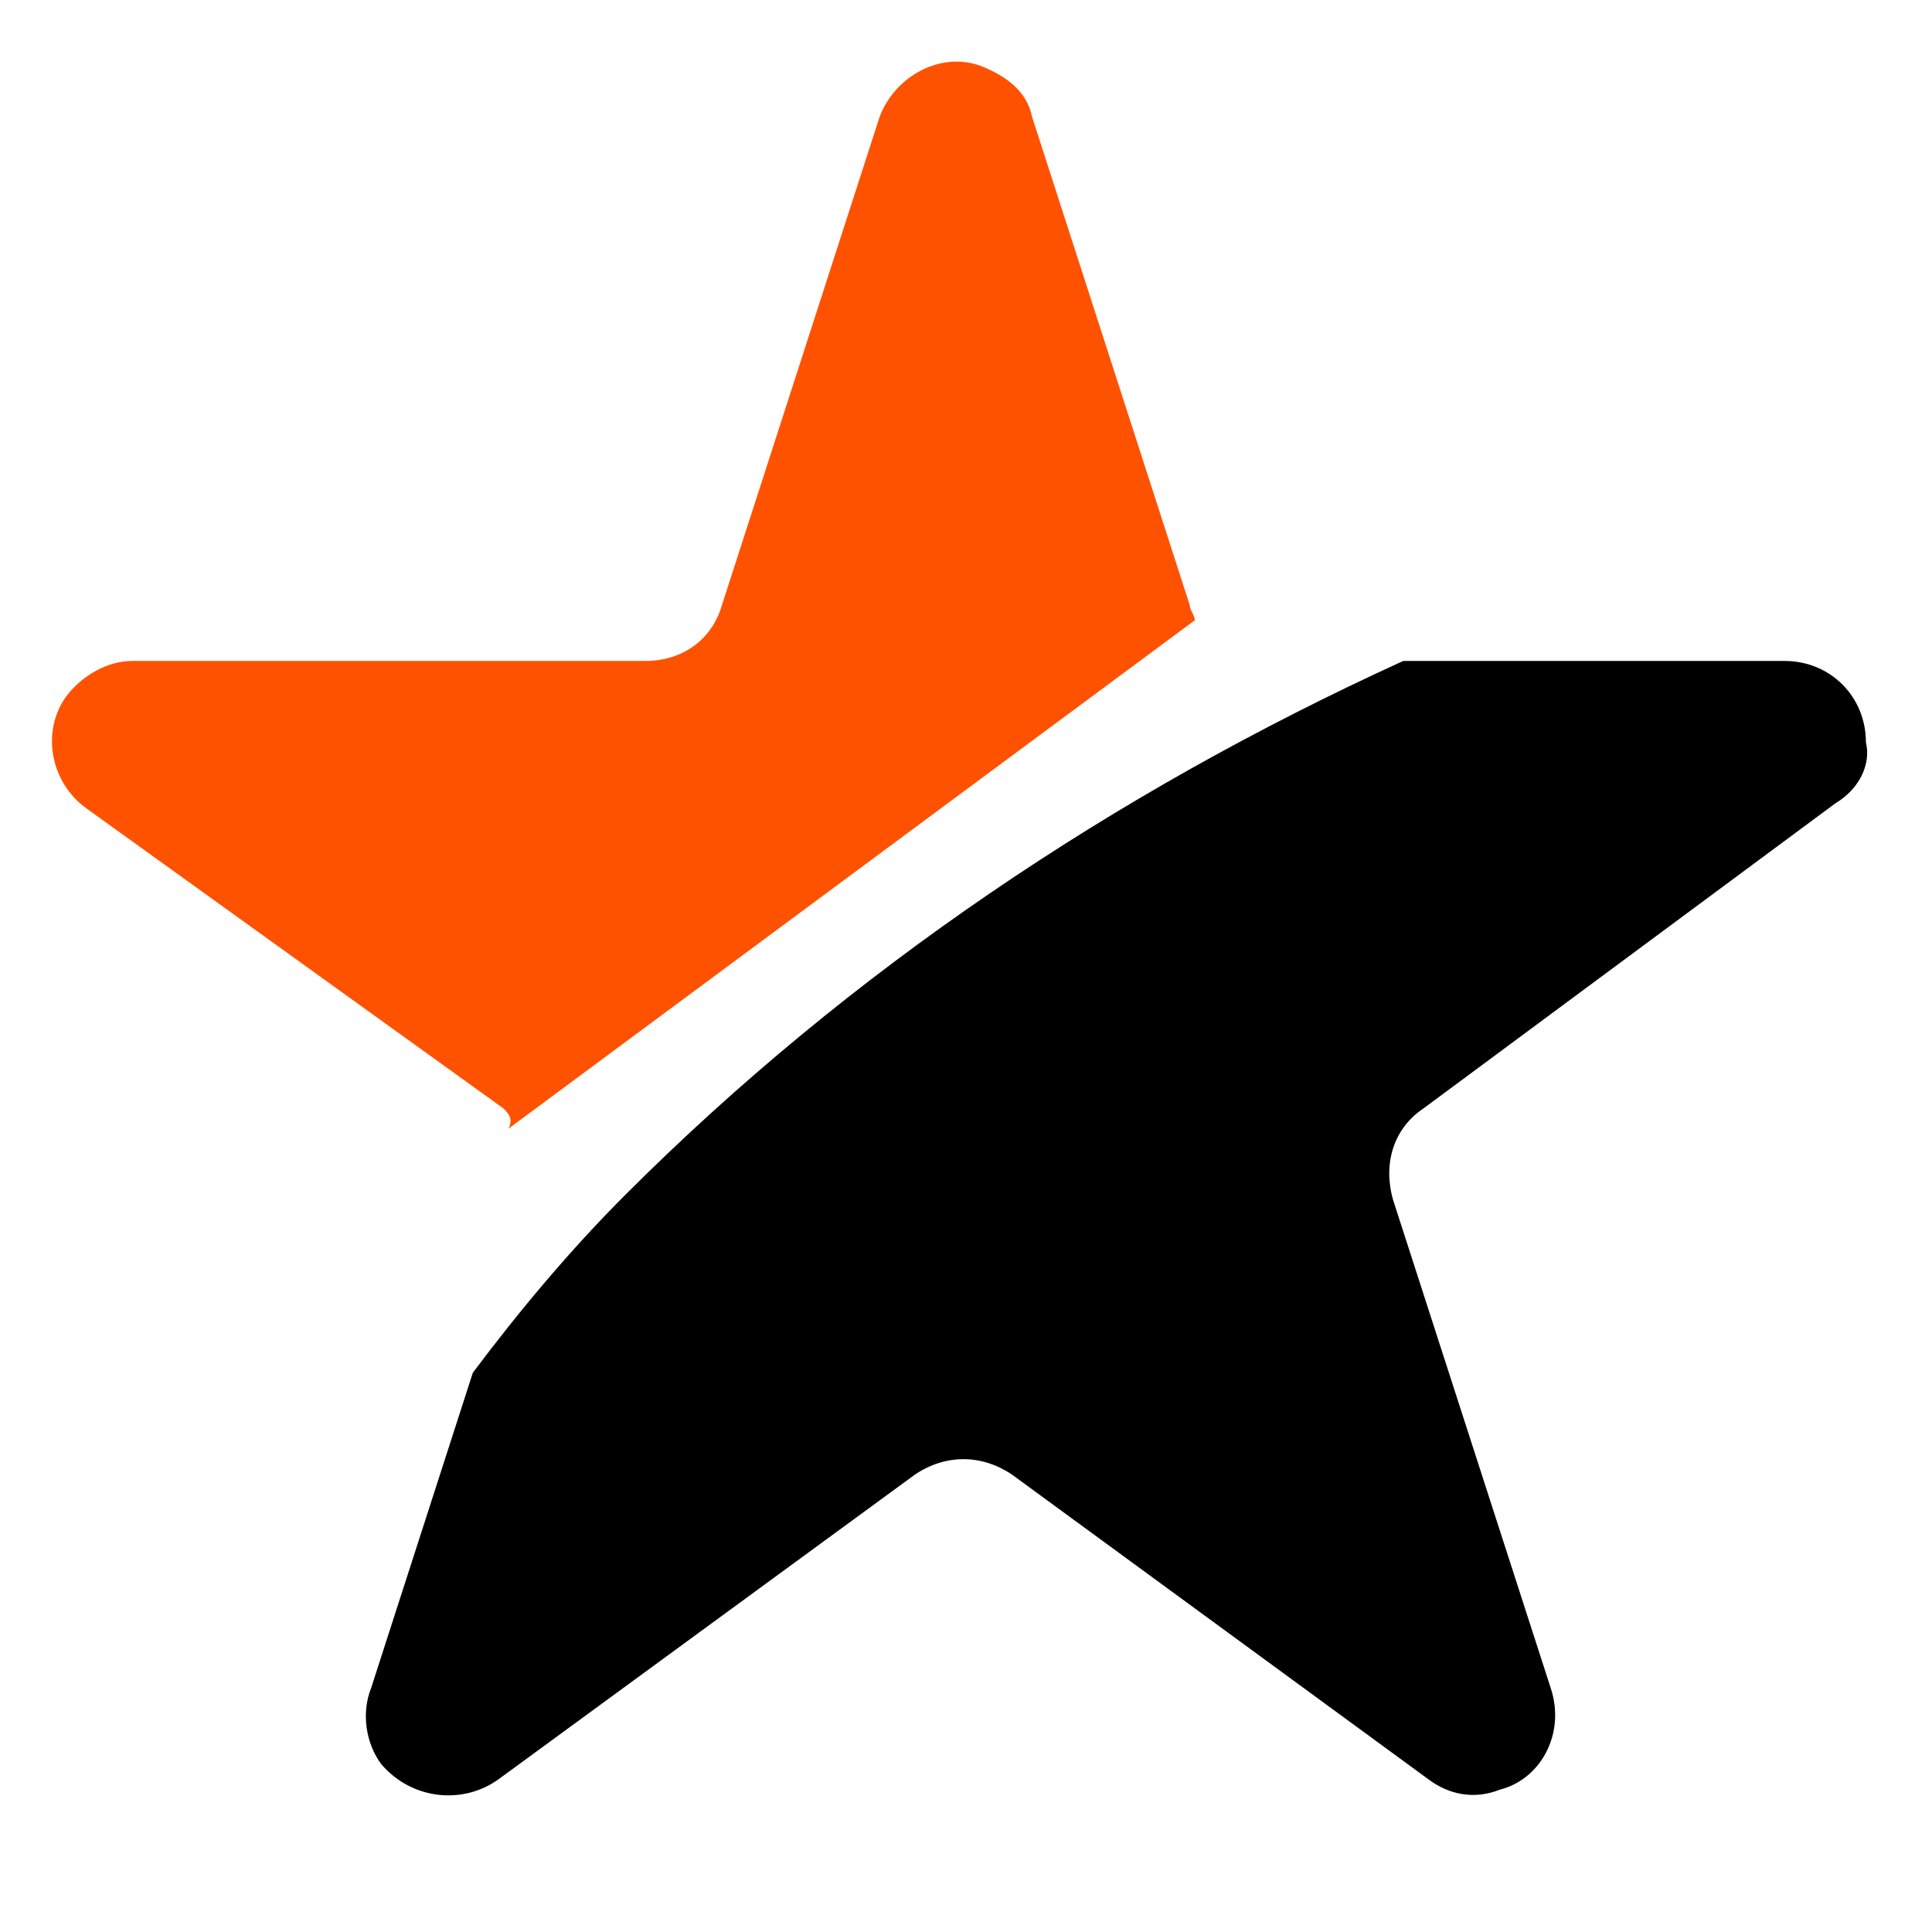
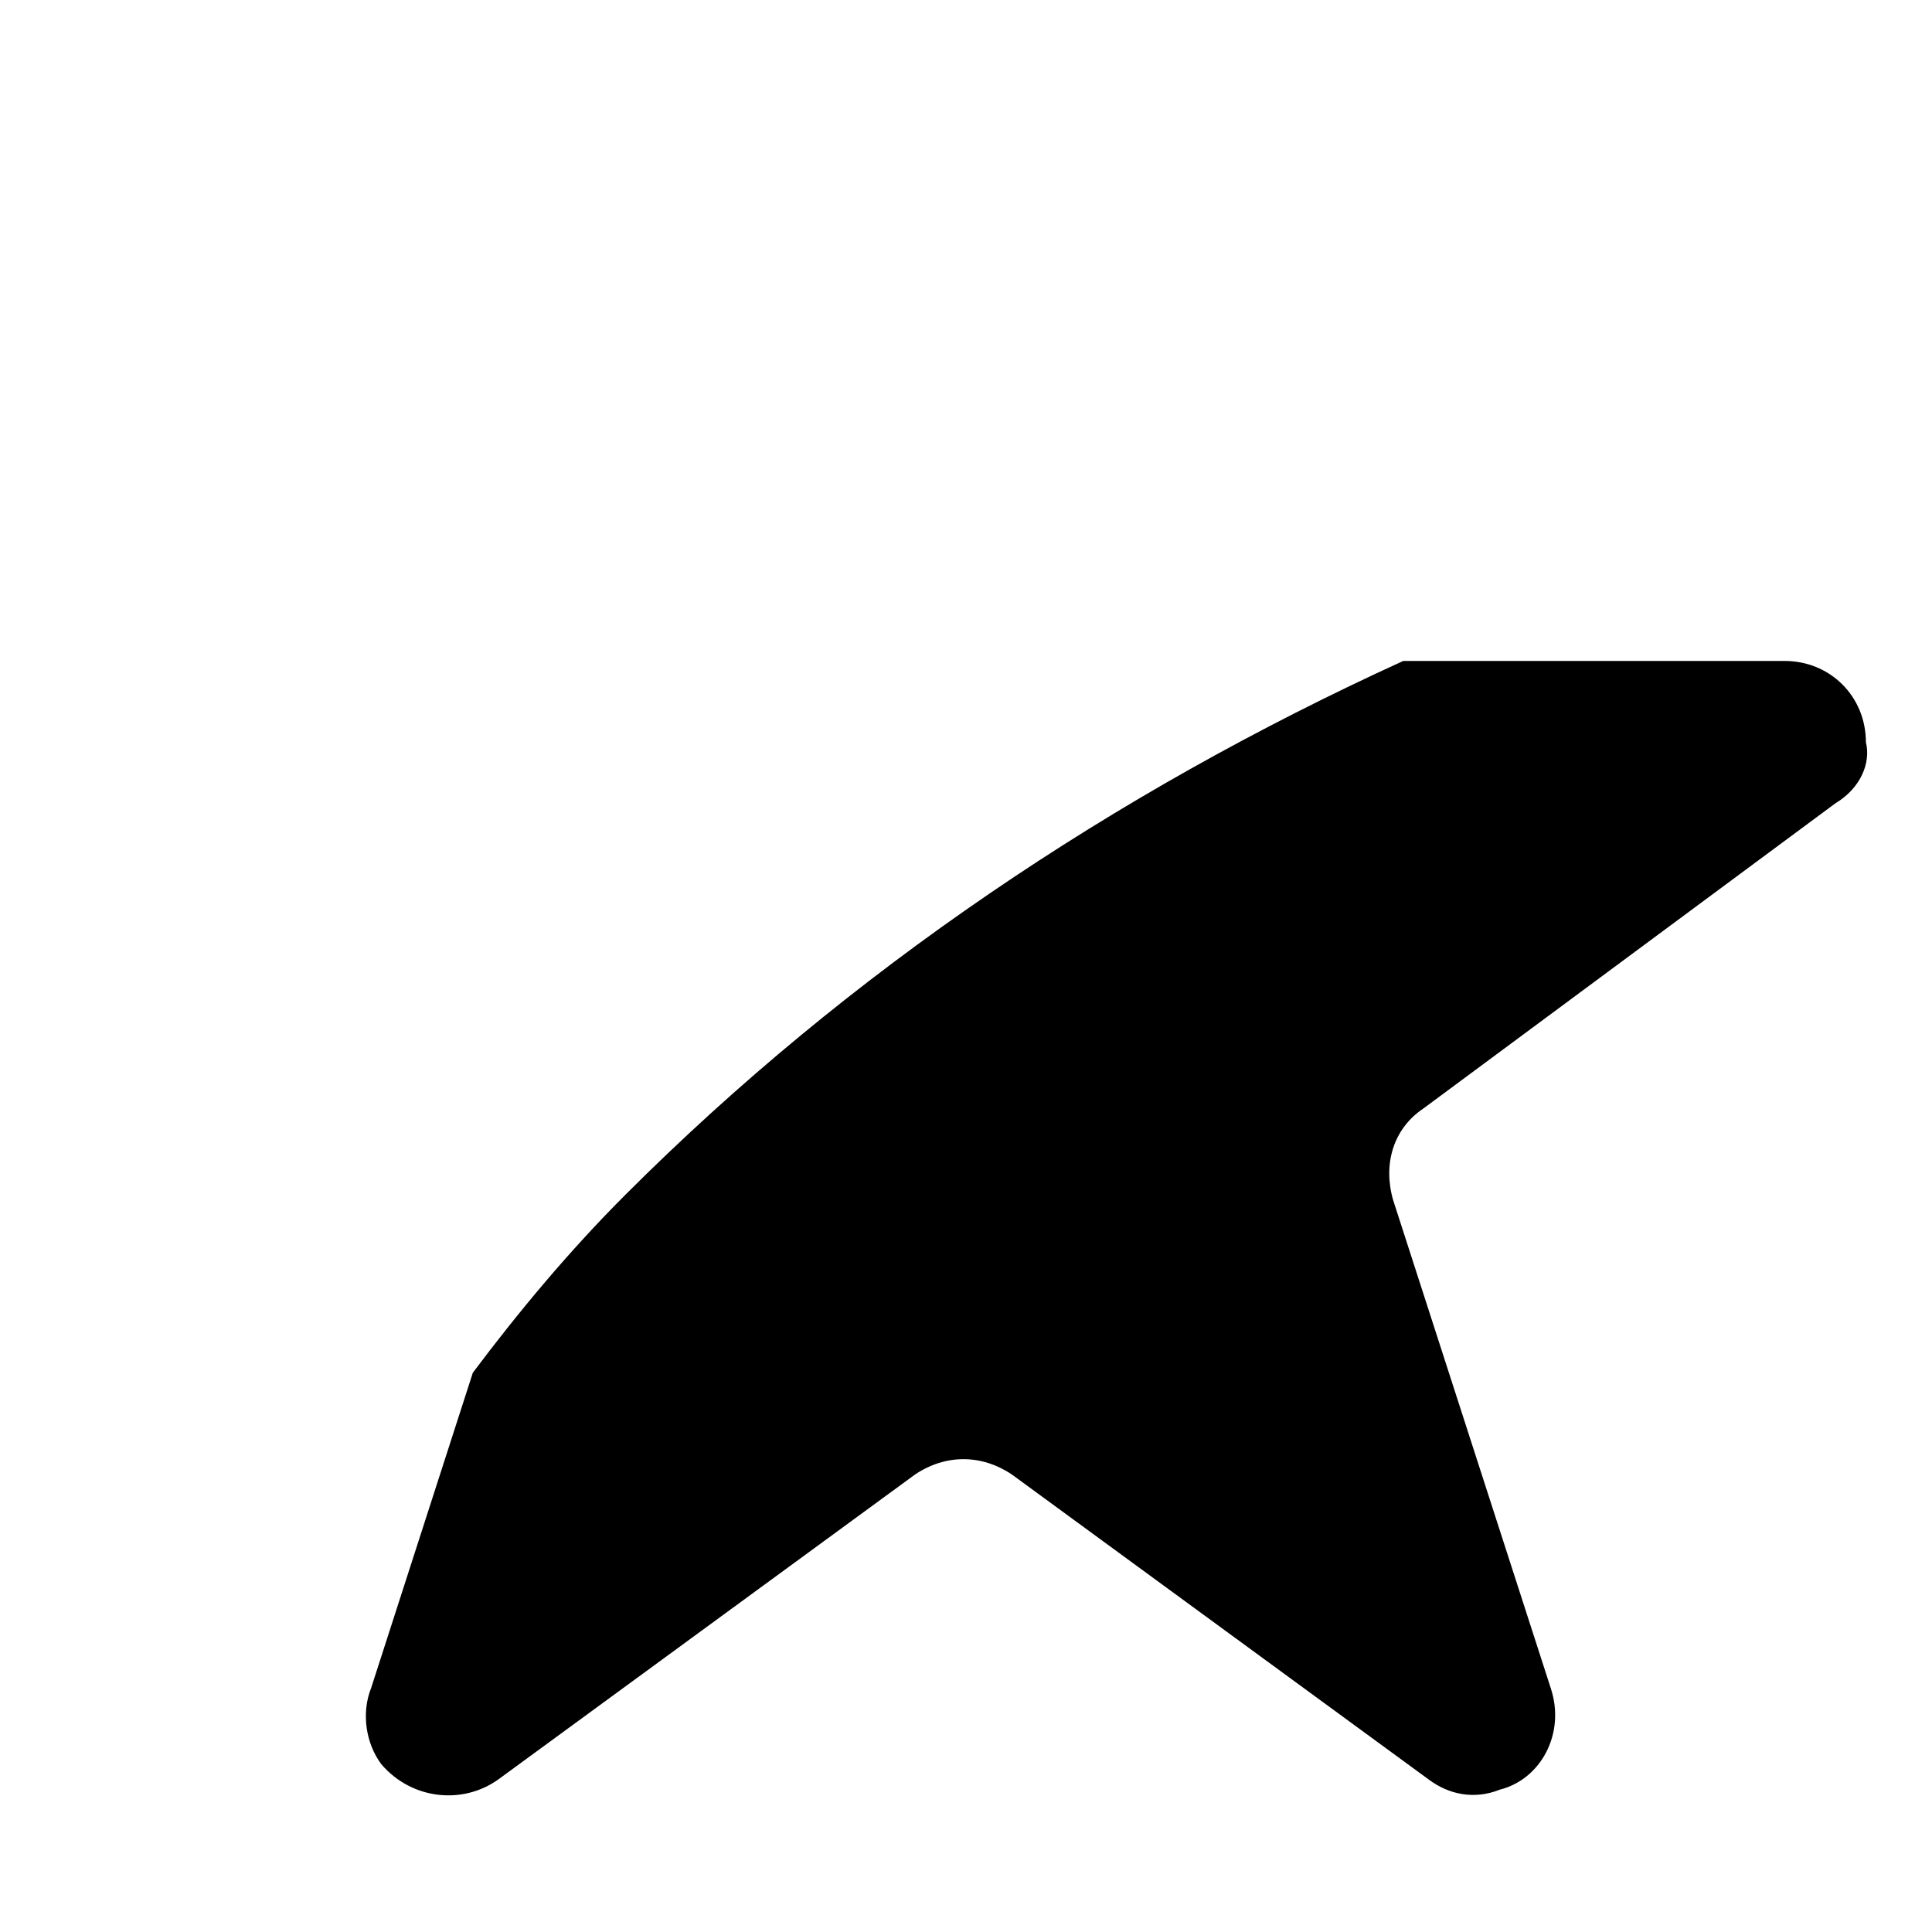
<svg xmlns="http://www.w3.org/2000/svg" version="1.1" id="Layer_1" x="0px" y="0px" viewBox="0 0 38 38" style="enable-background:new 0 0 38 38;" xml:space="preserve">
  <style type="text/css">
	.st0{fill:#FF5200;}
</style>
  <g id="Layer_2_1_">
    <g id="Layer_1-2">
-       <path class="st0" d="M9.9,21.8l-8.2-5.9c-0.7-0.5-0.9-1.5-0.4-2.2c0.3-0.4,0.8-0.7,1.3-0.7h10.1c0.7,0,1.3-0.4,1.5-1.1l3.1-9.6    c0.3-0.8,1.2-1.3,2-1c0.5,0.2,0.9,0.5,1,1l3.1,9.6c0,0.1,0.1,0.2,0.1,0.3l-13.5,10C10.1,22,10,21.9,9.9,21.8z" />
      <path d="M36.1,15.8L28,21.8c-0.6,0.4-0.8,1.1-0.6,1.8l3.1,9.6c0.3,0.9-0.2,1.8-1,2c-0.5,0.2-1,0.1-1.4-0.2L19.9,29    c-0.6-0.4-1.3-0.4-1.9,0L9.8,35c-0.7,0.5-1.7,0.4-2.3-0.3c-0.3-0.4-0.4-1-0.2-1.5l2-6.2c0.9-1.2,1.9-2.4,3-3.5    c4.4-4.4,9.6-7.9,15.3-10.5h7.5c0.9,0,1.6,0.7,1.6,1.6C36.8,15,36.6,15.5,36.1,15.8z" />
    </g>
  </g>
</svg>